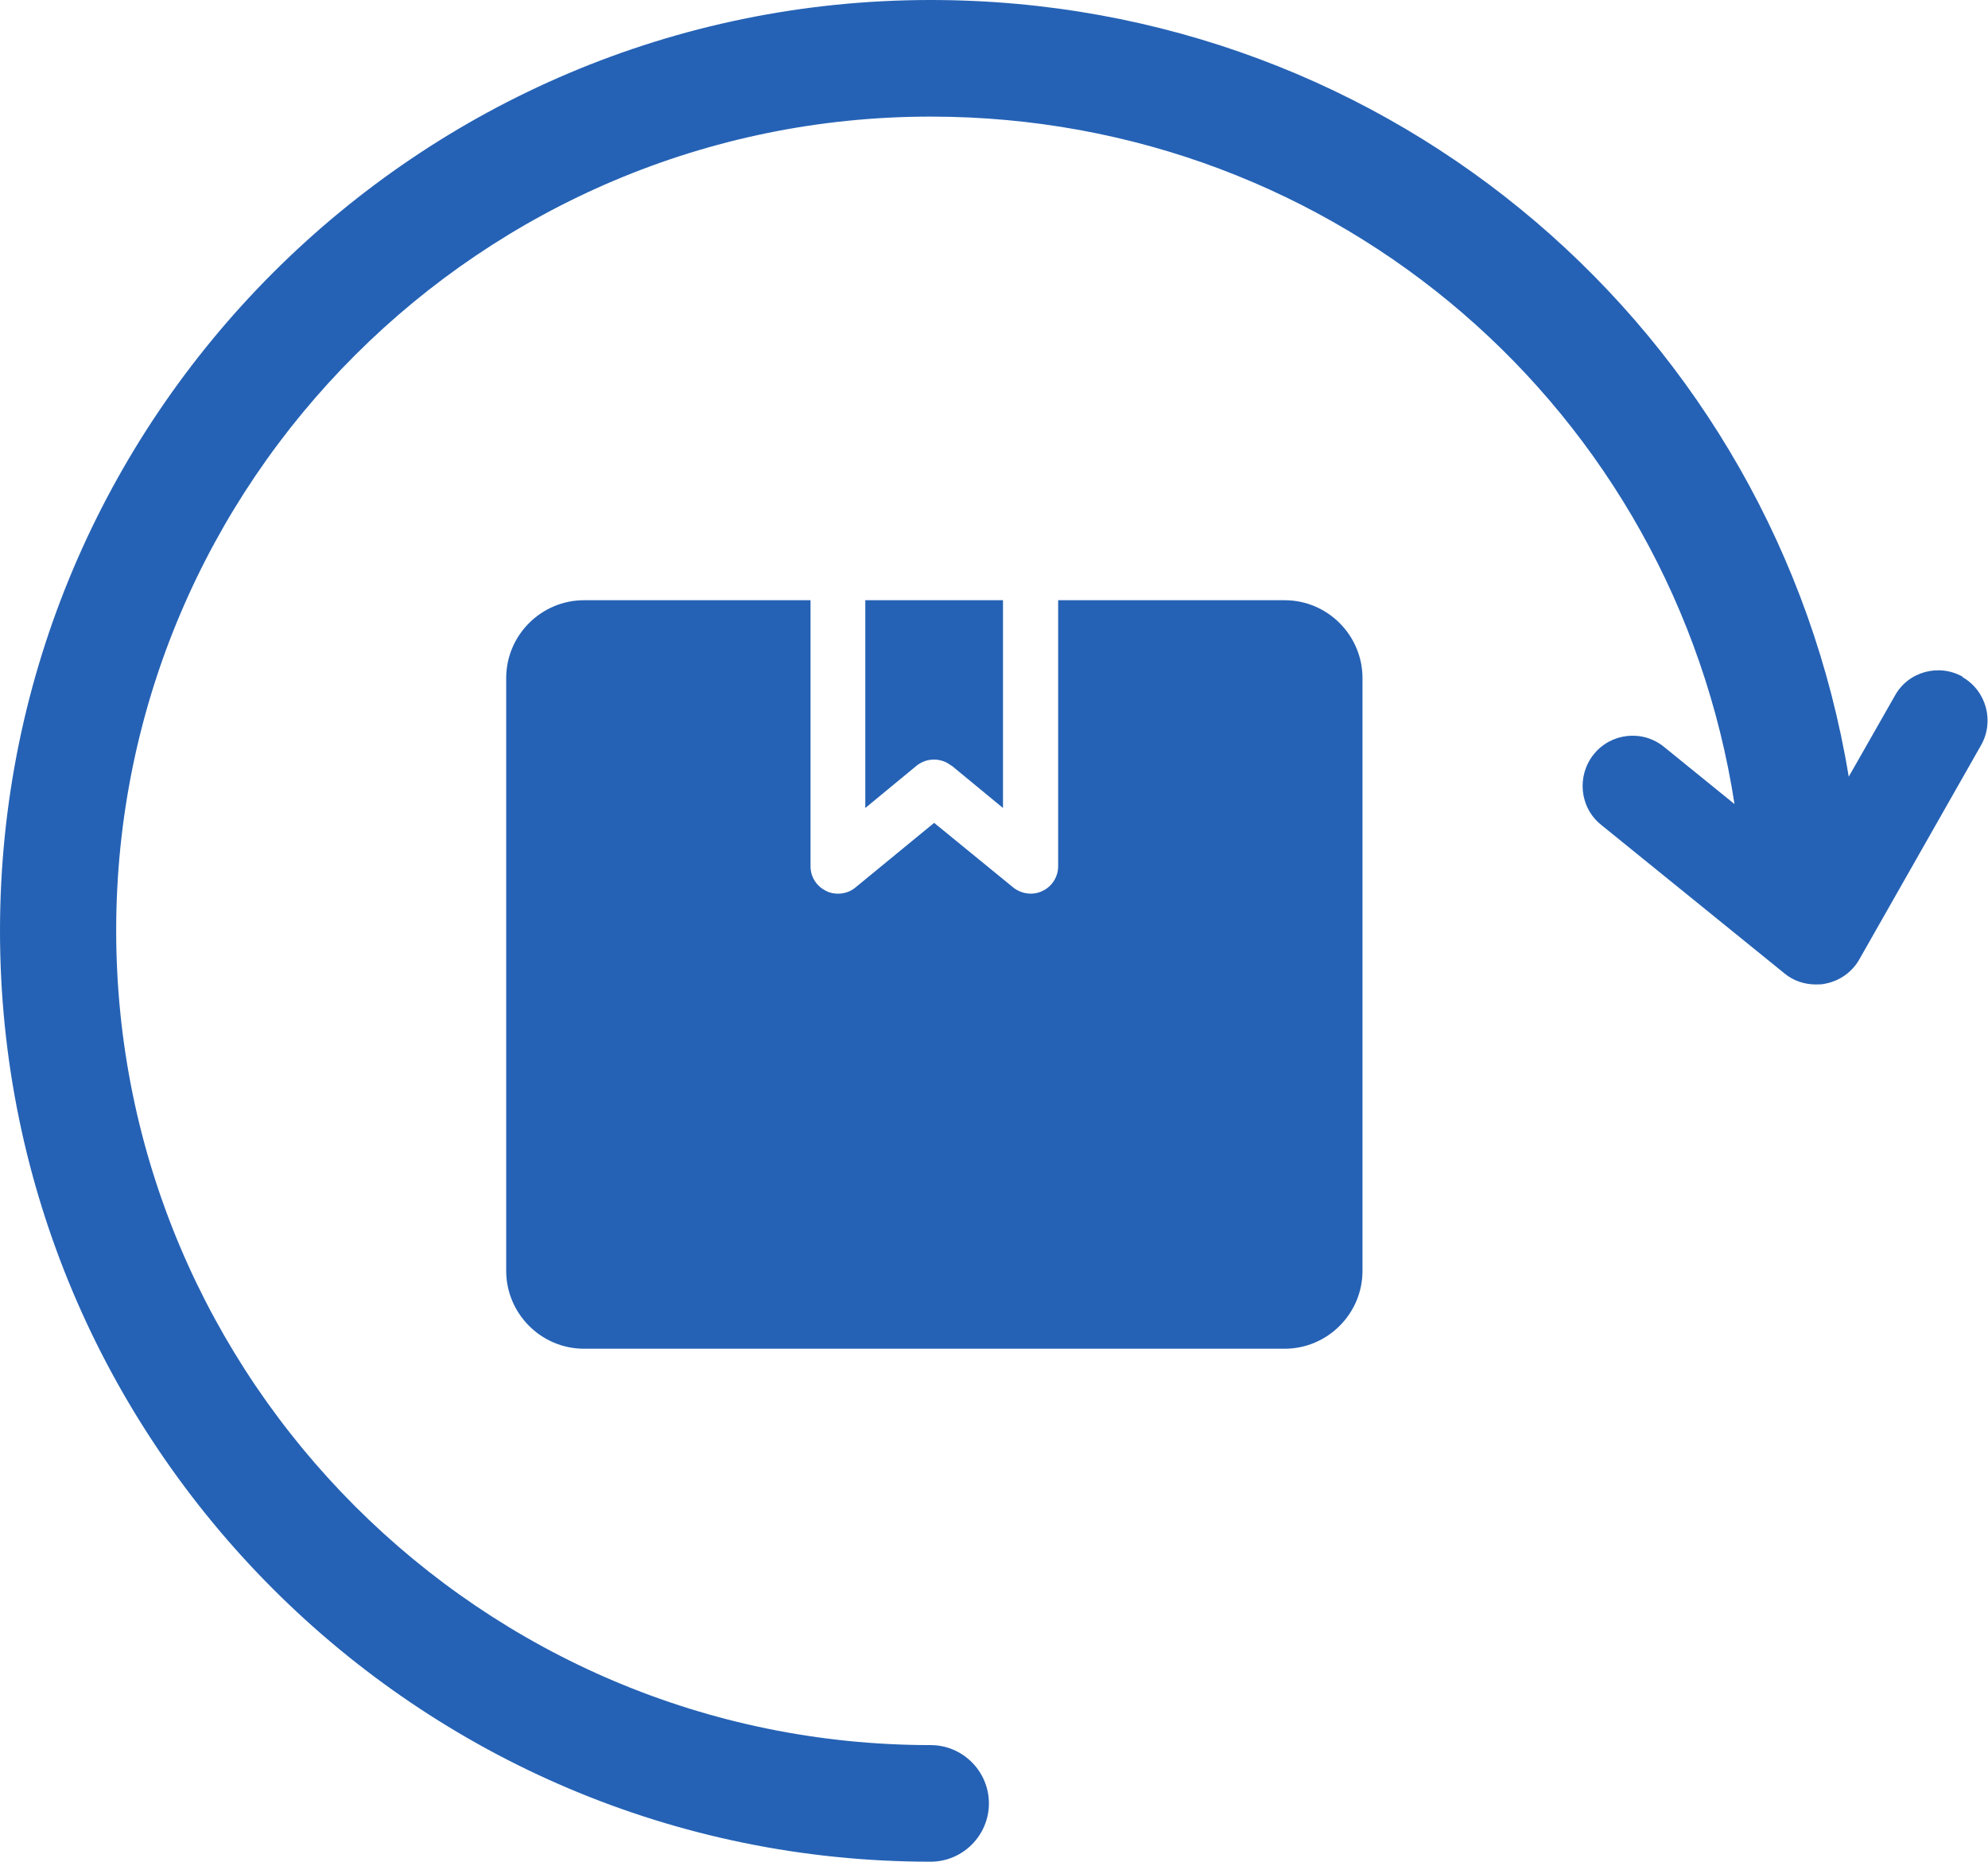
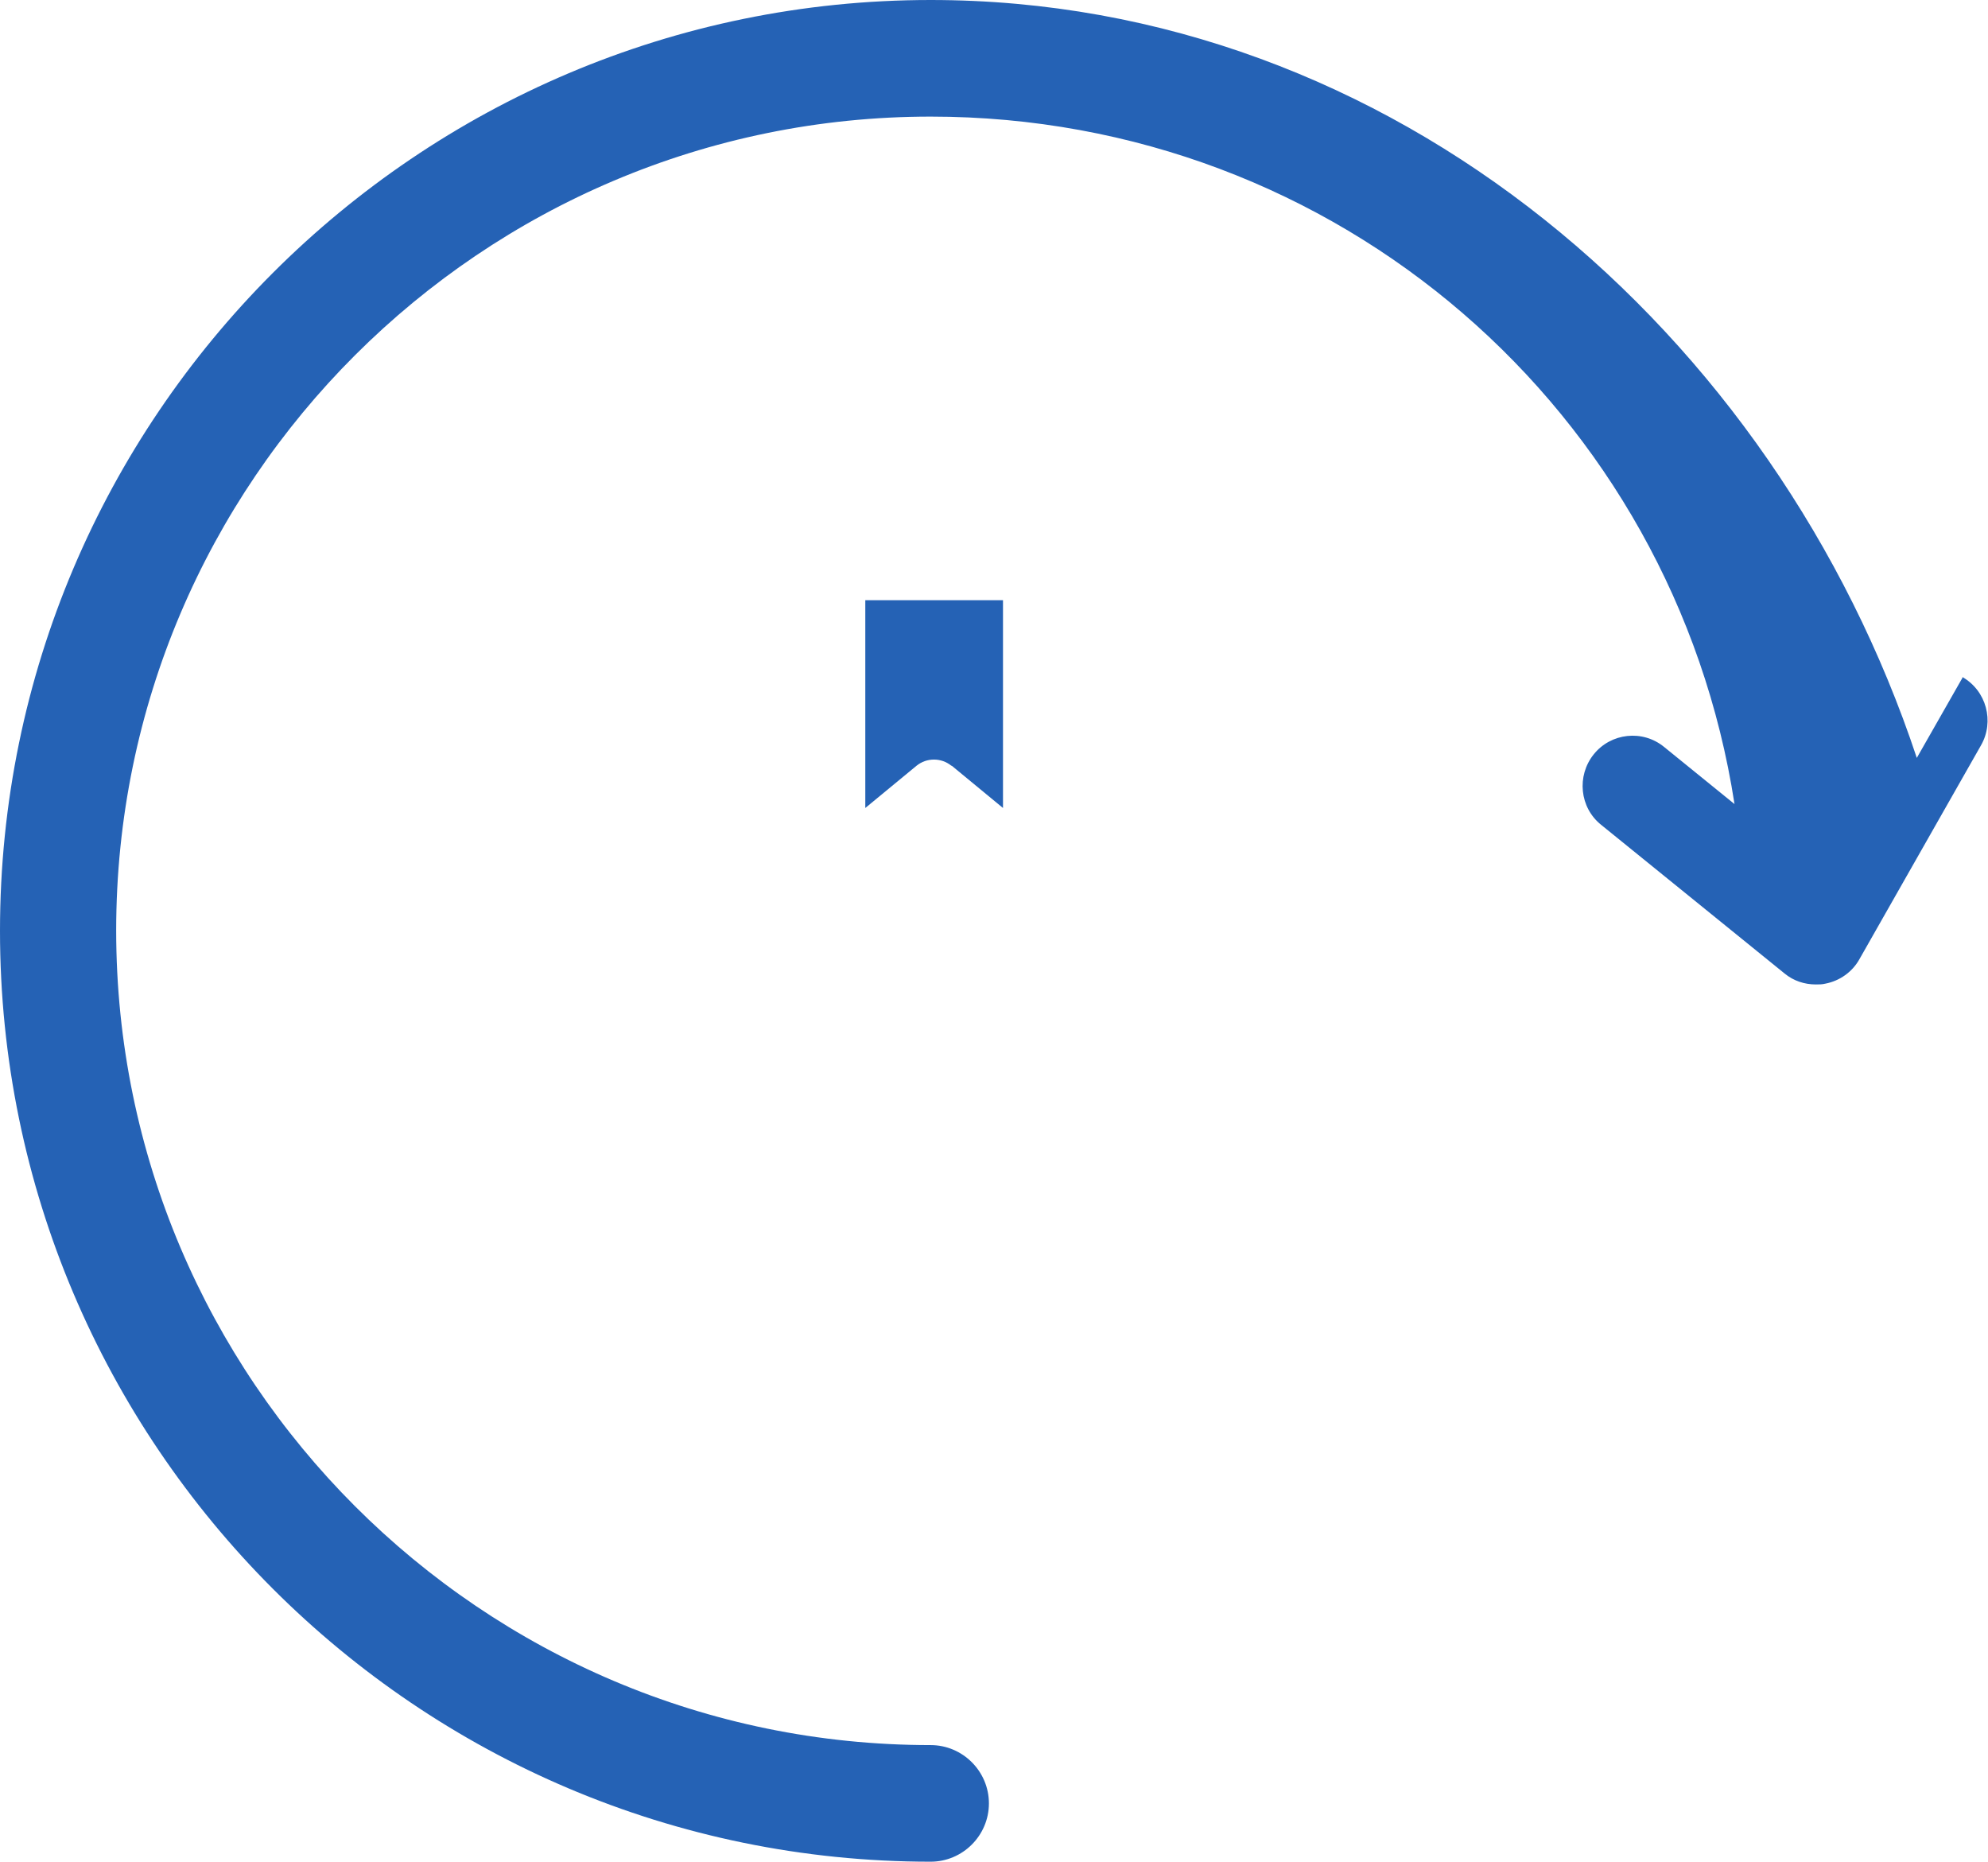
<svg xmlns="http://www.w3.org/2000/svg" id="Layer_2" data-name="Layer 2" viewBox="0 0 50.82 47.59">
  <defs>
    <style>
      .cls-1 {
        fill: #2562b5;
      }
    </style>
  </defs>
  <g id="Layer_3" data-name="Layer 3">
    <g>
-       <path class="cls-1" d="m50.18,17.3c-.61-.35-1.4-.14-1.74.48l-1.18,2.07C45.39,8.5,35.62,0,23.79,0,10.67,0,0,10.67,0,23.79s10.67,23.79,23.79,23.79c.82,0,1.49-.67,1.49-1.49s-.67-1.49-1.49-1.49c-11.48,0-20.82-9.34-20.82-20.82S12.32,2.98,23.79,2.98c10.42,0,19,7.54,20.55,17.57l-1.8-1.46c-.55-.45-1.36-.36-1.8.19-.44.55-.36,1.36.19,1.8l4.69,3.8c.23.19.51.28.8.28.08,0,.16,0,.24-.02.37-.07.69-.3.87-.62l3.11-5.47c.35-.61.14-1.4-.48-1.75Z" />
+       <path class="cls-1" d="m50.18,17.3l-1.18,2.07C45.39,8.5,35.62,0,23.79,0,10.67,0,0,10.67,0,23.79s10.67,23.79,23.79,23.79c.82,0,1.49-.67,1.49-1.49s-.67-1.49-1.49-1.49c-11.48,0-20.82-9.34-20.82-20.82S12.32,2.98,23.79,2.98c10.42,0,19,7.54,20.55,17.57l-1.8-1.46c-.55-.45-1.36-.36-1.8.19-.44.55-.36,1.36.19,1.8l4.69,3.8c.23.19.51.28.8.28.08,0,.16,0,.24-.02.37-.07.69-.3.87-.62l3.11-5.47c.35-.61.14-1.4-.48-1.75Z" />
      <g>
        <path class="cls-1" d="m24.33,19.57l1.31,1.08v-5.31h-3.52v5.31l1.31-1.08c.26-.21.63-.21.89,0Z" />
-         <path class="cls-1" d="m32.84,15.34h-5.79v6.8c0,.27-.16.52-.4.63-.24.12-.54.08-.75-.09l-2.02-1.65-2.01,1.65c-.13.11-.29.16-.45.16-.1,0-.21-.02-.3-.07-.25-.12-.4-.36-.4-.63v-6.8h-5.79c-1.09,0-1.99.89-1.99,1.99v15.15c0,1.09.89,1.99,1.99,1.99h17.91c1.09,0,1.99-.89,1.99-1.99v-15.15c0-1.09-.89-1.99-1.99-1.99Z" />
      </g>
    </g>
  </g>
</svg>